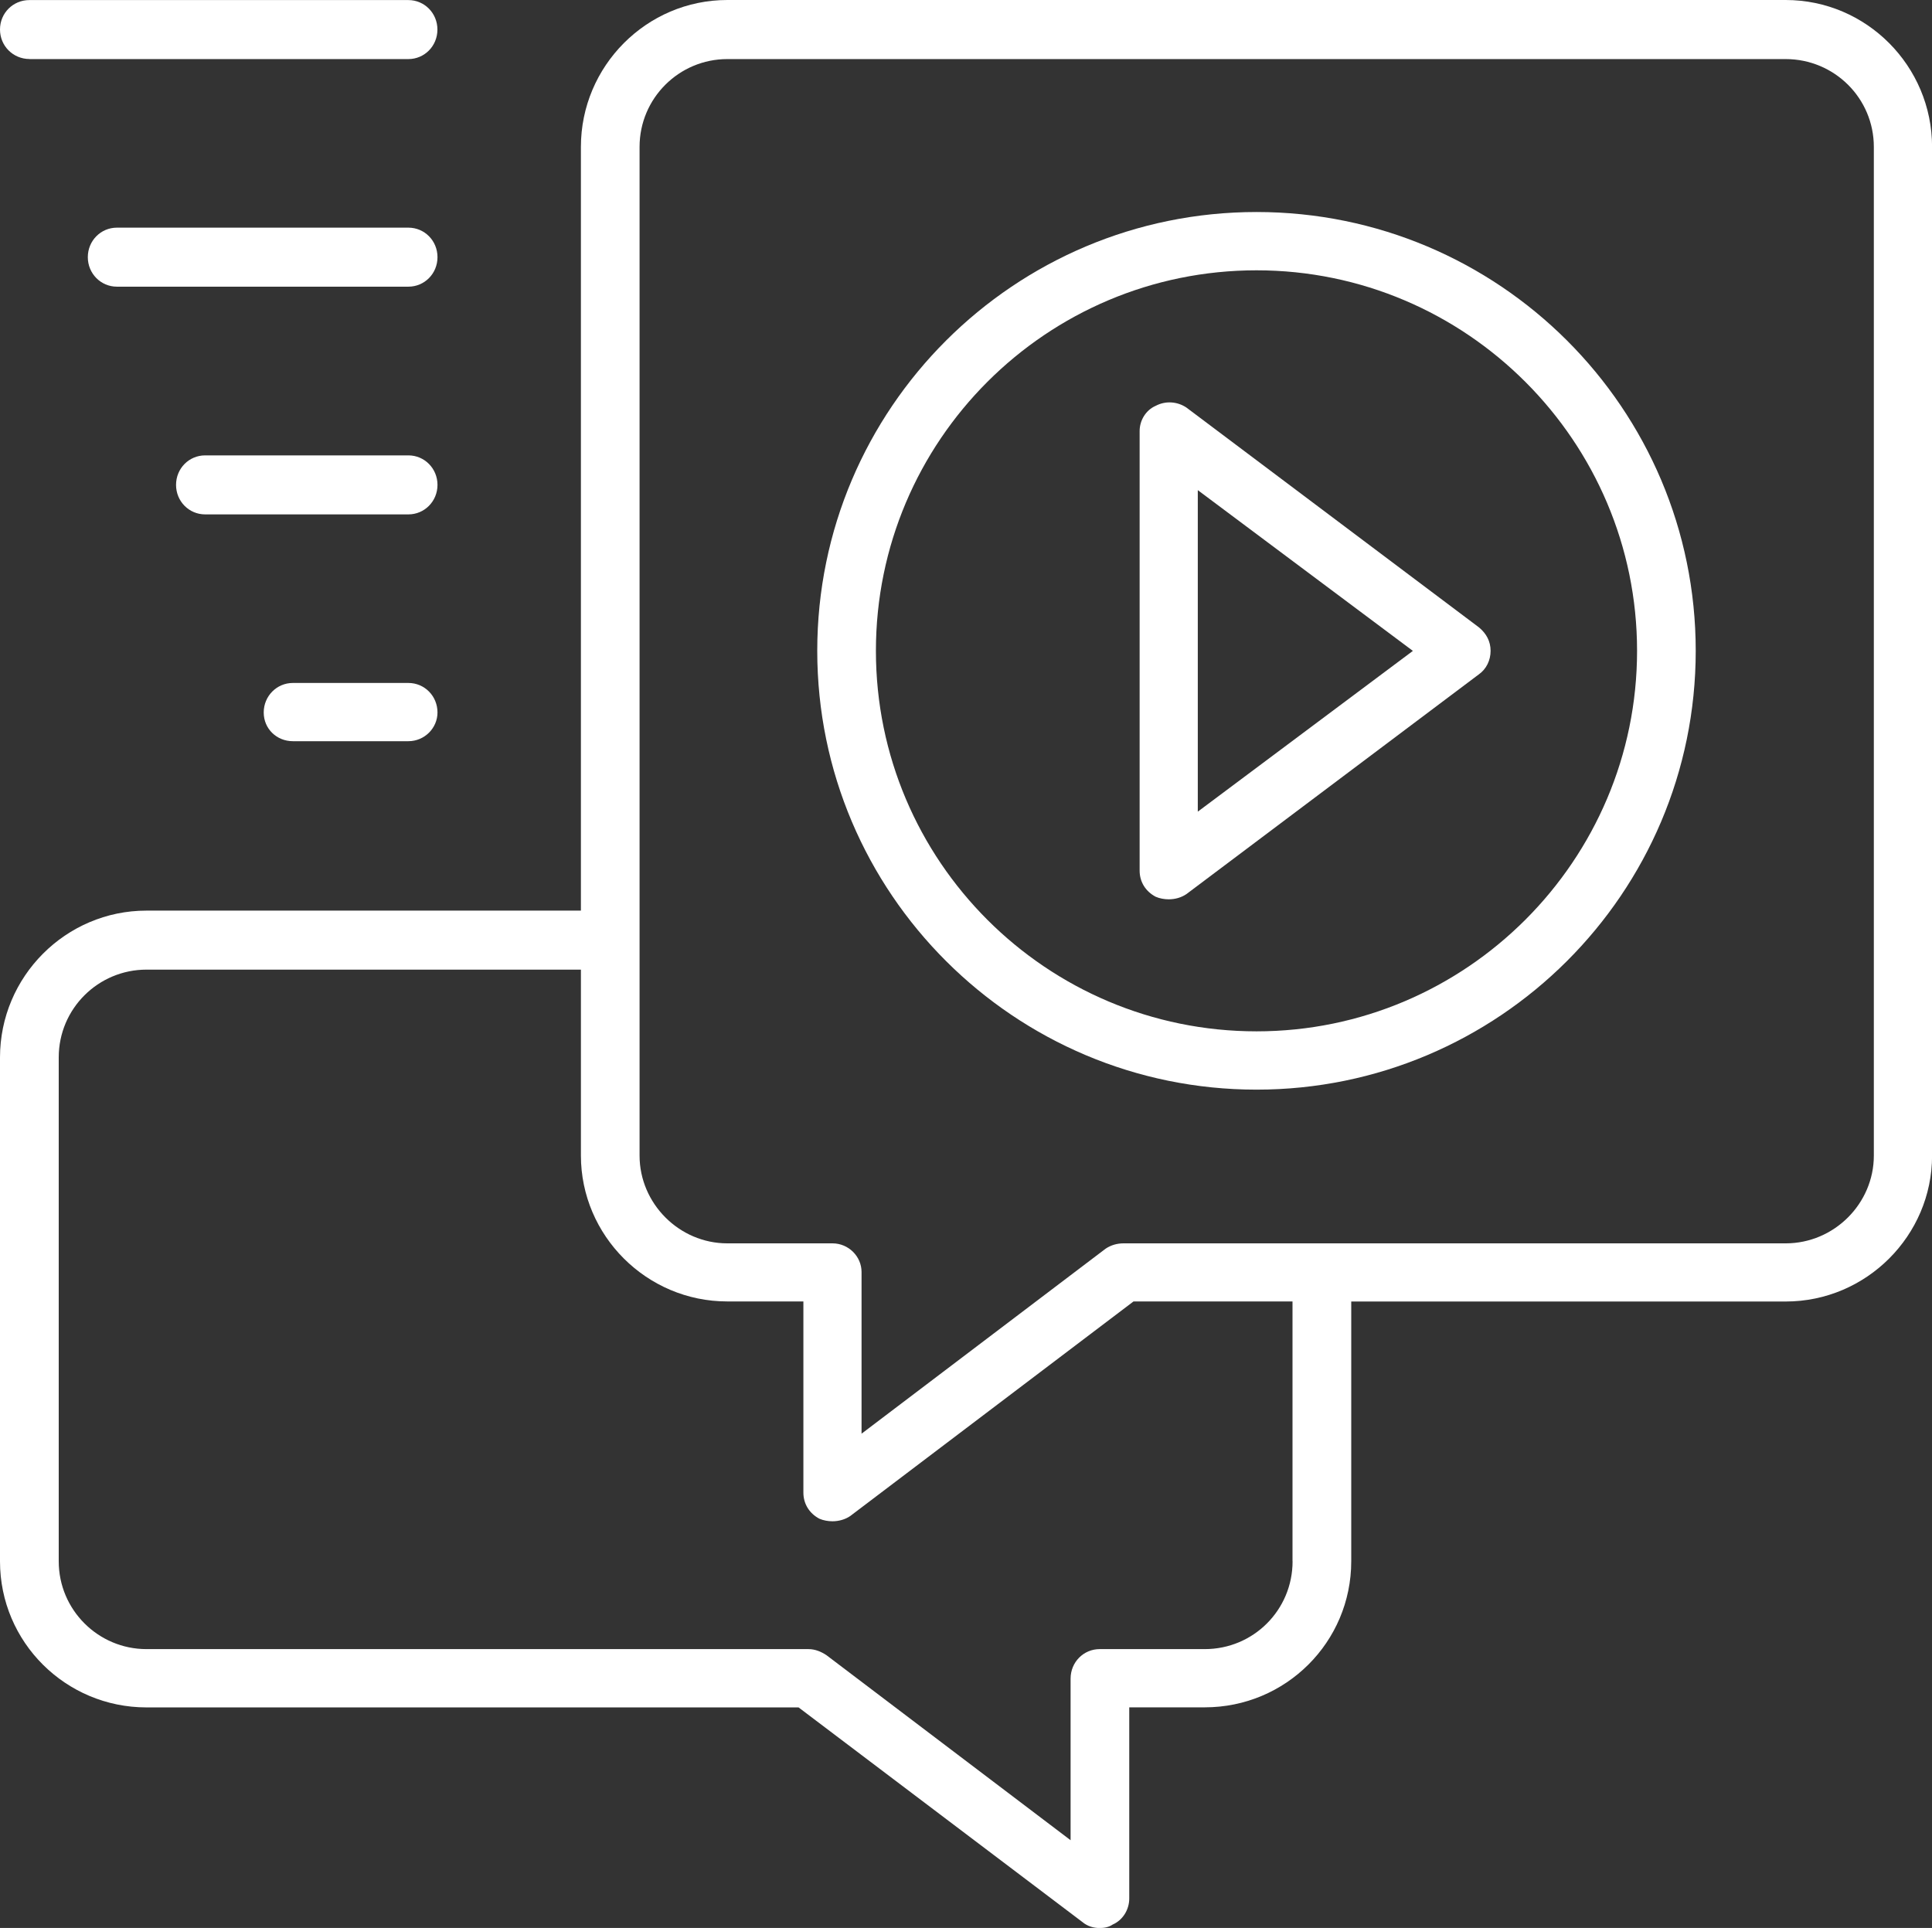
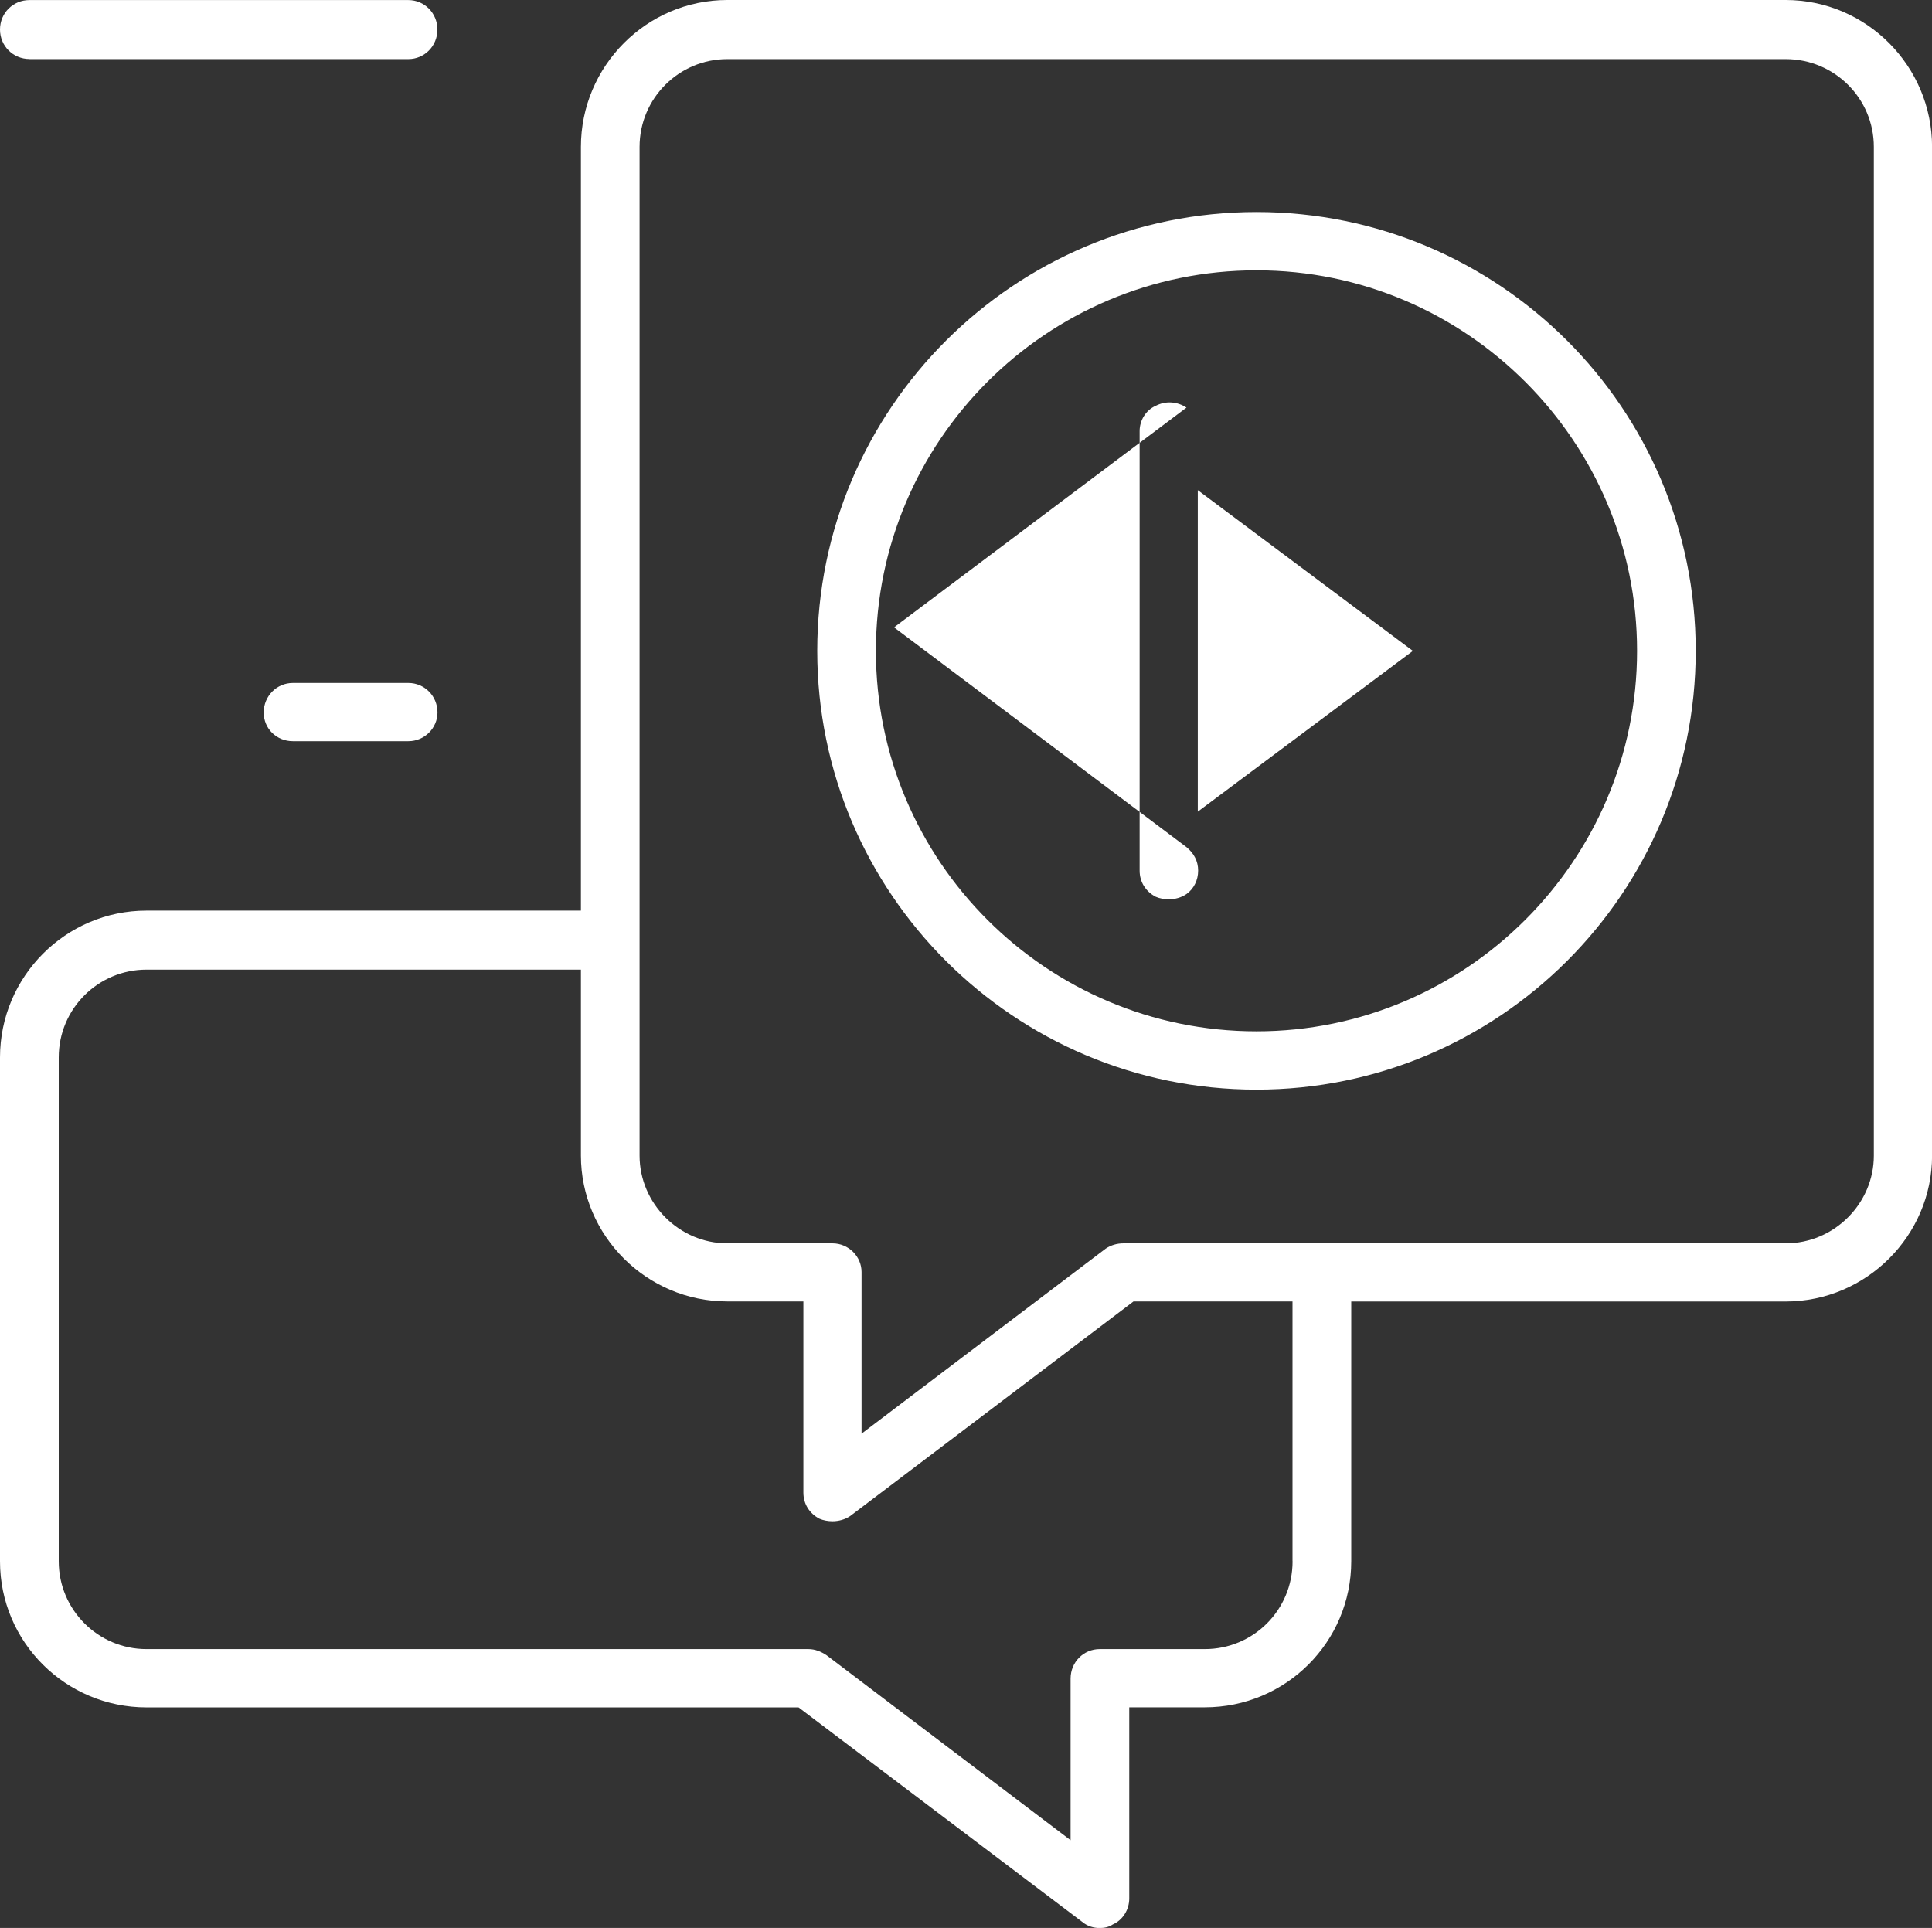
<svg xmlns="http://www.w3.org/2000/svg" id="Layer_1" data-name="Layer 1" viewBox="0 0 271.72 271.17">
  <rect x="0" y="0" width="271.72" height="271.17" fill="#333333" stroke="none" />
  <defs>
    <style>
      .cls-1 {
        fill: #fff;
      }
    </style>
  </defs>
  <path class="cls-1" d="m251.14,0H102.29c-11.36,0-20.59,9.3-20.59,20.66v107.42H20.6c-11.36,0-20.6,9.29-20.6,20.65v70.88c0,11.36,9.24,20.54,20.6,20.54h91.71l39.91,30.18c.73.61,1.58.85,2.44.85.61,0,1.28-.11,1.83-.49,1.41-.61,2.33-2.08,2.33-3.67v-26.88h10.62c11.38,0,20.6-9.17,20.6-20.54v-36.54h61.1c11.36,0,20.59-9.29,20.59-20.52V20.66c0-11.36-9.22-20.66-20.59-20.66Zm-69.35,219.6c0,6.85-5.51,12.35-12.35,12.35h-14.78c-2.26,0-4.09,1.83-4.09,4.15v22.73l-34.34-26.03c-.74-.49-1.59-.85-2.52-.85H20.6c-6.78,0-12.34-5.51-12.34-12.35v-70.88c0-6.85,5.56-12.34,12.34-12.34h61.1v26.15c0,11.24,9.22,20.52,20.59,20.52h10.7v26.89c0,1.59.85,2.93,2.25,3.67.55.24,1.23.36,1.84.36.85,0,1.78-.24,2.5-.74l39.84-30.18h22.36v36.54Zm81.75-57.06c0,6.72-5.56,12.34-12.4,12.34h-93.13c-.91,0-1.76.25-2.5.74l-34.34,26.03v-22.74c0-2.19-1.83-4.03-4.09-4.03h-14.79c-6.78,0-12.34-5.62-12.34-12.34V20.66c0-6.85,5.56-12.35,12.34-12.35h148.85c6.85,0,12.4,5.51,12.4,12.35v141.88Z" />
  <path class="cls-1" d="m176.72,29.82c-34.04,0-61.78,27.62-61.78,61.72s27.74,61.72,61.78,61.72,61.77-27.63,61.77-61.72-27.68-61.72-61.77-61.72Zm0,115.24c-29.52,0-53.53-23.95-53.53-53.52s24.01-53.52,53.53-53.52,53.52,24.06,53.52,53.52-24.01,53.52-53.52,53.52Z" />
-   <path class="cls-1" d="m166.87,57.33c-1.28-.86-2.93-.99-4.33-.25-1.41.61-2.26,2.08-2.26,3.54v61.84c0,1.59.85,2.93,2.26,3.67.55.24,1.21.36,1.83.36.91,0,1.78-.25,2.5-.74l41.13-30.91c1.04-.74,1.64-1.96,1.64-3.3s-.6-2.44-1.64-3.3l-41.13-30.91Zm1.59,56.83v-45.22l30.25,22.61-30.25,22.61Z" />
+   <path class="cls-1" d="m166.87,57.33c-1.28-.86-2.93-.99-4.33-.25-1.41.61-2.26,2.08-2.26,3.54v61.84c0,1.59.85,2.93,2.26,3.67.55.24,1.21.36,1.83.36.91,0,1.78-.25,2.5-.74c1.04-.74,1.64-1.96,1.64-3.3s-.6-2.44-1.64-3.3l-41.13-30.91Zm1.59,56.83v-45.22l30.25,22.61-30.25,22.61Z" />
  <path class="cls-1" d="m4.15,8.31h53.28c2.26,0,4.09-1.83,4.09-4.15s-1.83-4.15-4.09-4.15H4.15C1.84,0,0,1.84,0,4.15s1.84,4.15,4.15,4.15Z" />
-   <path class="cls-1" d="m57.44,32.02H16.44c-2.26,0-4.09,1.84-4.09,4.15s1.83,4.15,4.09,4.15h41c2.26,0,4.09-1.83,4.09-4.15s-1.83-4.15-4.09-4.15Z" />
-   <path class="cls-1" d="m57.44,64.05h-28.59c-2.26,0-4.09,1.83-4.09,4.15s1.83,4.15,4.09,4.15h28.59c2.26,0,4.09-1.84,4.09-4.15s-1.83-4.15-4.09-4.15Z" />
  <path class="cls-1" d="m57.44,96.06h-16.26c-2.25,0-4.09,1.84-4.09,4.15s1.84,4.04,4.09,4.04h16.26c2.26,0,4.09-1.84,4.09-4.04,0-2.32-1.83-4.15-4.09-4.15Z" />
</svg>